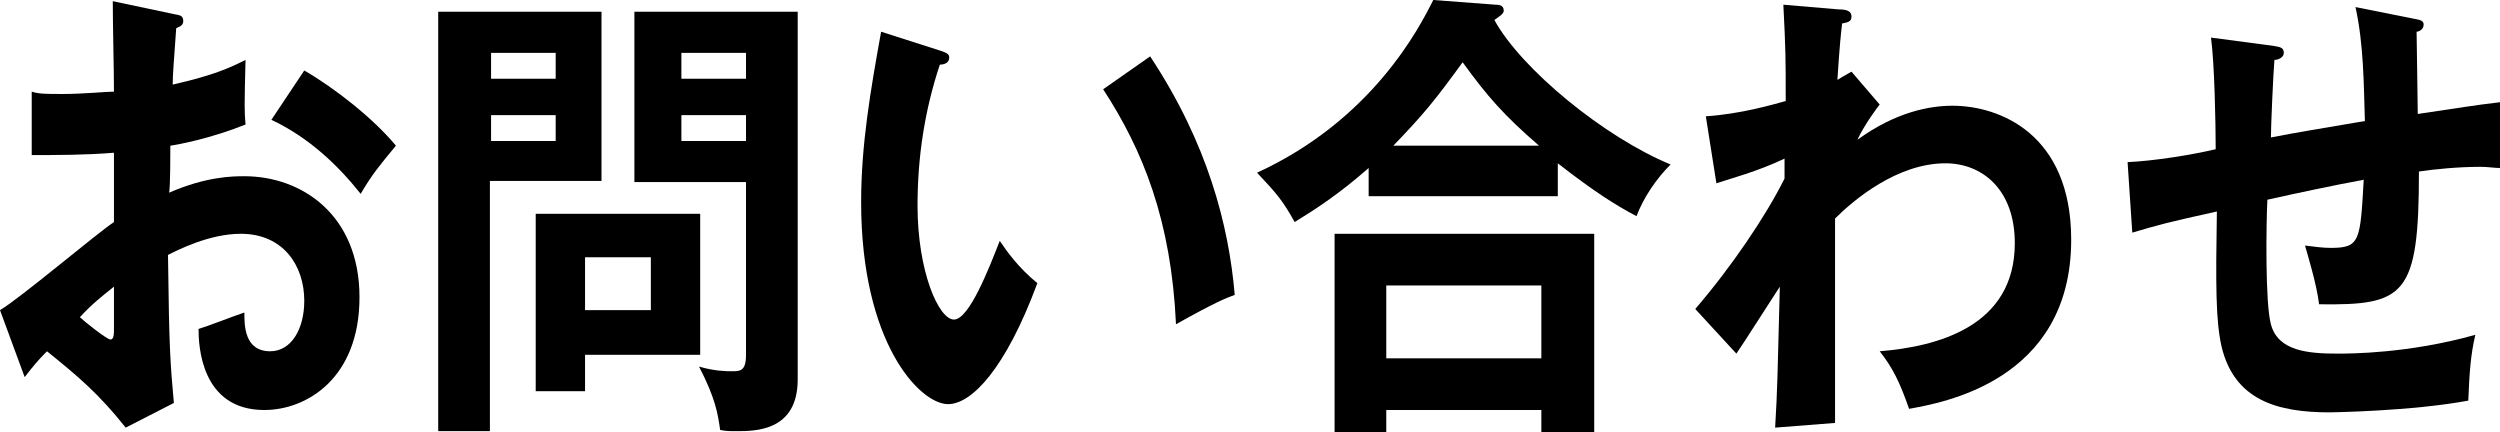
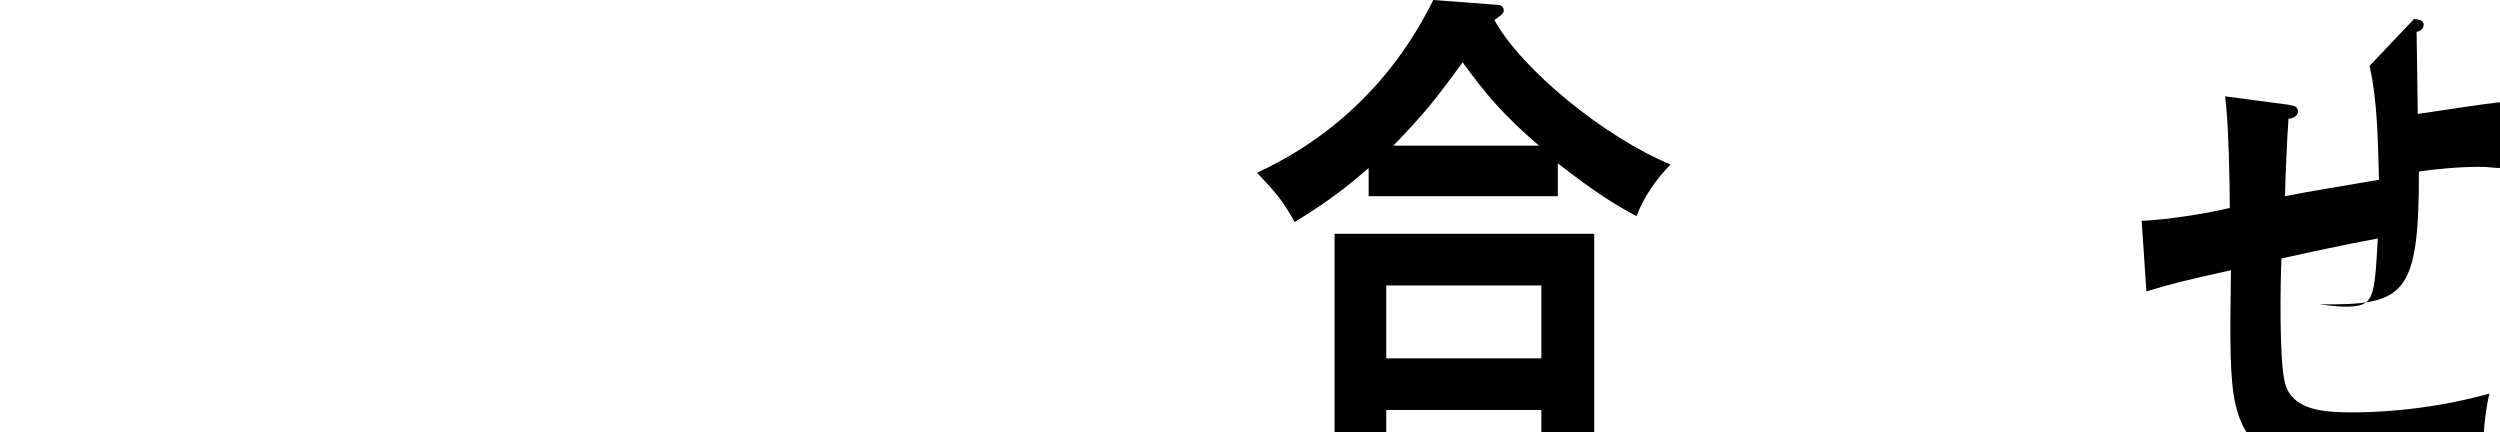
<svg xmlns="http://www.w3.org/2000/svg" version="1.1" id="レイヤー_1" x="0px" y="0px" width="212.8px" height="36.8px" viewBox="0 0 212.8 36.8" enable-background="new 0 0 212.8 36.8" xml:space="preserve">
  <g>
-     <path d="M14.8,1.2c0.5,0.1,0.8,0.1,0.8,0.6c0,0.4-0.4,0.5-0.6,0.6c-0.2,2.8-0.3,4-0.3,4.8c3.5-0.8,4.8-1.4,6.2-2.1   c-0.1,3.9-0.1,4.4,0,5.5c-3,1.2-5.7,1.7-6.4,1.8c0,0.6,0,3.4-0.1,4c3.2-1.4,5.5-1.4,6.4-1.4c4.9,0,9.8,3.3,9.8,10.3   c0,6.9-4.5,9.6-8.1,9.6c-5.4,0-5.6-5.5-5.6-6.9c0.7-0.2,3-1.1,3.9-1.4c0,1.1,0,3.3,2.2,3.3c1.8,0,2.9-1.9,2.9-4.3   c0-3-1.8-5.7-5.4-5.7c-2.7,0-5.4,1.4-6.2,1.8c0.1,8.3,0.2,9.2,0.5,12.6l-4.1,2.1C8.4,33.5,6.6,32,4,29.9c-0.8,0.8-1.2,1.3-1.9,2.2   L0,26.4c1.7-1,8.2-6.5,9.7-7.5c0-2,0-3.9,0-5.9c-2.3,0.2-5.1,0.2-7,0.2l0-5.4C3.3,8,3.9,8,5.4,8c1.6,0,3.7-0.2,4.3-0.2   c0-1.8-0.1-5.7-0.1-7.7L14.8,1.2z M6.8,27c0.3,0.3,2.3,1.9,2.6,1.9c0.3,0,0.3-0.5,0.3-0.9v-3.6C8.7,25.2,7.8,25.9,6.8,27z M25.9,6   c2.6,1.5,5.9,4.1,7.8,6.4c-1.4,1.7-2,2.4-3,4.1c-1.9-2.4-4.4-4.8-7.6-6.3L25.9,6z" />
-     <path d="M51.2,1v14.4h-9.5v21.3h-4.4V1H51.2z M47.3,6.7V4.5h-5.5v2.2H47.3z M41.8,9.8V12h5.5V9.8H41.8z M49.8,33.3h-4.2V18.2h14v12   h-9.8V33.3z M55.4,26.4v-4.5h-5.6v4.5H55.4z M67.9,1v31.3c0,4.4-3.6,4.4-5.2,4.4c-0.6,0-0.9,0-1.4-0.1c-0.2-1.4-0.4-2.7-1.8-5.4   c1.3,0.4,2.4,0.4,2.8,0.4c0.7,0,1.2,0,1.2-1.4V15.5H54V1H67.9z M63.5,6.7V4.5H58v2.2H63.5z M58,9.8V12h5.5V9.8H58z" />
-     <path d="M80,4.3c0.6,0.2,0.8,0.3,0.8,0.6c0,0.5-0.5,0.6-0.8,0.6c-1.3,3.9-1.9,7.9-1.9,12c0,5.6,1.8,9.7,3.1,9.7   c1.3,0,3-4.4,3.9-6.7c0.6,0.9,1.6,2.3,3.2,3.6c-2.7,7.3-5.6,10.3-7.6,10.3c-2.4,0-7.4-5.2-7.4-17.2c0-4.9,0.8-9.5,1.7-14.5L80,4.3z    M97.9,4.8c4.9,7.4,6.7,14.4,7.2,20.3c-0.8,0.3-1.6,0.6-5,2.5c-0.4-8.8-2.8-14.8-6.2-20L97.9,4.8z" />
    <path d="M132.8,16.7h-16.3v-2.4c-2.5,2.2-4.5,3.5-6.3,4.6c-1-1.8-1.5-2.4-3.2-4.2c9.8-4.5,13.8-12.3,15-14.7l5.3,0.4   c0.2,0,0.7,0,0.7,0.5c0,0.3-0.4,0.5-0.8,0.8c2.3,4.2,9.4,10,15,12.3c-1.2,1.2-2.3,2.8-2.9,4.4c-1.7-0.9-3.5-2-6.7-4.5V16.7z    M118,34.9v1.9h-4.4V19.9h22.1v16.9h-4.5v-1.9H118z M131.2,30.5v-6.2H118v6.2H131.2z M131,12.4c-3-2.6-4.4-4.2-6.5-7.1   c-2.4,3.3-3.3,4.4-5.9,7.1H131z" />
-     <path d="M160,8.9c-0.1,0.1-1.3,1.7-1.9,3c3.3-2.4,6.2-2.9,8.1-2.9c4,0,10.1,2.4,10.1,11.4c0,12.1-11.1,13.9-13.8,14.4   c-0.8-2.3-1.4-3.5-2.5-4.9c4.9-0.4,11.5-2.1,11.5-9.2c0-4.6-2.8-6.8-5.9-6.8c-4.1,0-7.8,3.1-9.4,4.7c0,12.6,0,14,0,17.4l-5.1,0.4   c0.2-3.4,0.2-4.4,0.4-12c-0.6,0.9-3.2,5-3.7,5.7l-3.5-3.8c3.1-3.6,6-7.9,7.6-11.1v-1.7c-2.3,1.1-4.6,1.7-5.8,2.1l-0.9-5.7   c3-0.2,5.7-1,6.8-1.3c0-3.8,0-4.2-0.2-8.2l4.7,0.4c0.6,0,1.1,0.1,1.1,0.6c0,0.5-0.4,0.5-0.8,0.6c-0.1,0.9-0.2,1.7-0.4,4.8   c0.3-0.2,0.5-0.3,1.2-0.7L160,8.9z" />
-     <path d="M205.5,1.6c0.6,0.1,0.8,0.2,0.8,0.5c0,0.4-0.4,0.6-0.6,0.6c0,0.1,0.1,6.4,0.1,7c4.1-0.6,4.5-0.7,7-1v5.6   c-0.5,0-1-0.1-1.7-0.1c-1.8,0-3.9,0.2-5.2,0.4c0,10.6-1.2,11.4-8.5,11.3c-0.2-1.7-1-4.3-1.2-5c0.8,0.1,1.5,0.2,2.2,0.2   c2.5,0,2.5-0.6,2.8-5.8c-2.7,0.5-5.5,1.1-8.2,1.7c-0.1,1.9-0.2,8.8,0.3,10.6c0.6,2.3,3.2,2.5,5.7,2.5c1,0,6,0,11.7-1.6   c-0.4,1.7-0.5,3.2-0.6,5.6c-4.8,0.9-11.7,1-11.8,1c-4.4,0-8.1-1-9.2-5.6c-0.5-2.2-0.5-5.2-0.4-11.5c-4.5,1-4.8,1.1-7.2,1.8l-0.4-6   c2.2-0.1,5.4-0.6,7.5-1.1c0-2.2-0.1-7.3-0.4-9.5l5.3,0.7c0.5,0.1,0.9,0.1,0.9,0.6c0,0.4-0.5,0.6-0.8,0.6c-0.1,1.1-0.3,5.7-0.3,6.6   c2-0.4,4.5-0.8,8-1.4c-0.1-3.2-0.1-6.5-0.8-9.7L205.5,1.6z" />
+     <path d="M205.5,1.6c0.6,0.1,0.8,0.2,0.8,0.5c0,0.4-0.4,0.6-0.6,0.6c0,0.1,0.1,6.4,0.1,7c4.1-0.6,4.5-0.7,7-1v5.6   c-0.5,0-1-0.1-1.7-0.1c-1.8,0-3.9,0.2-5.2,0.4c0,10.6-1.2,11.4-8.5,11.3c0.8,0.1,1.5,0.2,2.2,0.2   c2.5,0,2.5-0.6,2.8-5.8c-2.7,0.5-5.5,1.1-8.2,1.7c-0.1,1.9-0.2,8.8,0.3,10.6c0.6,2.3,3.2,2.5,5.7,2.5c1,0,6,0,11.7-1.6   c-0.4,1.7-0.5,3.2-0.6,5.6c-4.8,0.9-11.7,1-11.8,1c-4.4,0-8.1-1-9.2-5.6c-0.5-2.2-0.5-5.2-0.4-11.5c-4.5,1-4.8,1.1-7.2,1.8l-0.4-6   c2.2-0.1,5.4-0.6,7.5-1.1c0-2.2-0.1-7.3-0.4-9.5l5.3,0.7c0.5,0.1,0.9,0.1,0.9,0.6c0,0.4-0.5,0.6-0.8,0.6c-0.1,1.1-0.3,5.7-0.3,6.6   c2-0.4,4.5-0.8,8-1.4c-0.1-3.2-0.1-6.5-0.8-9.7L205.5,1.6z" />
  </g>
</svg>